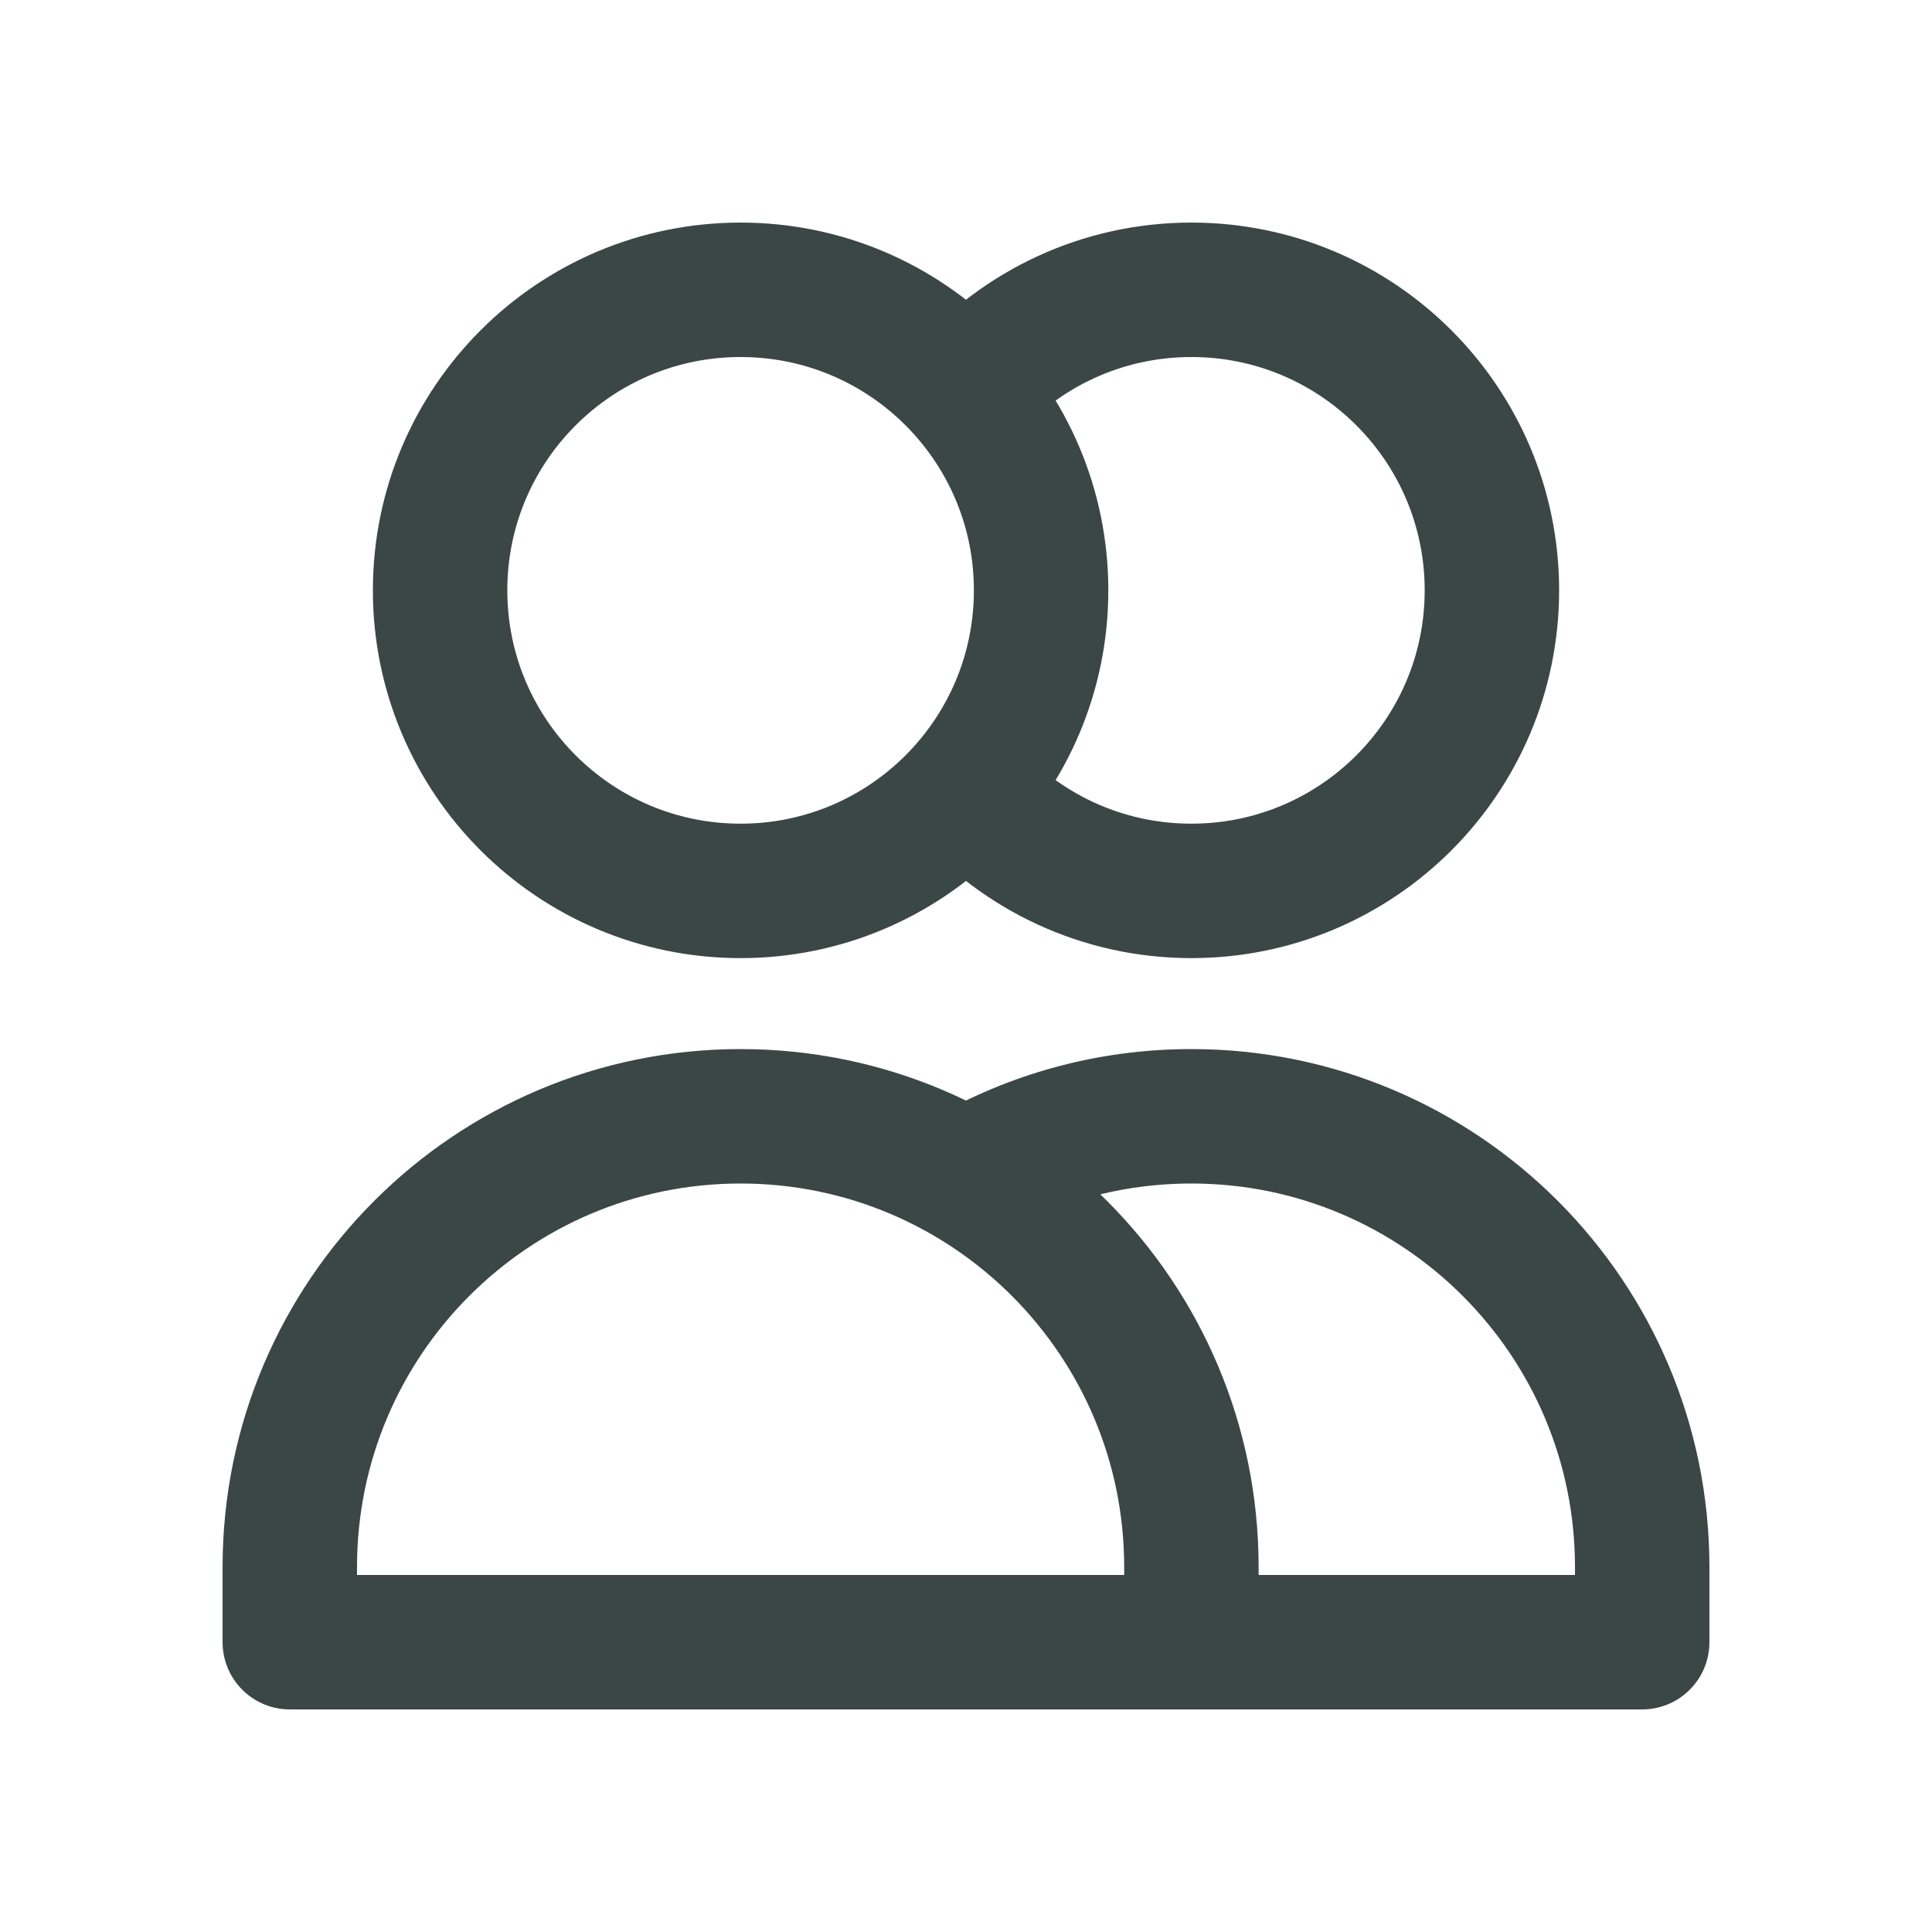
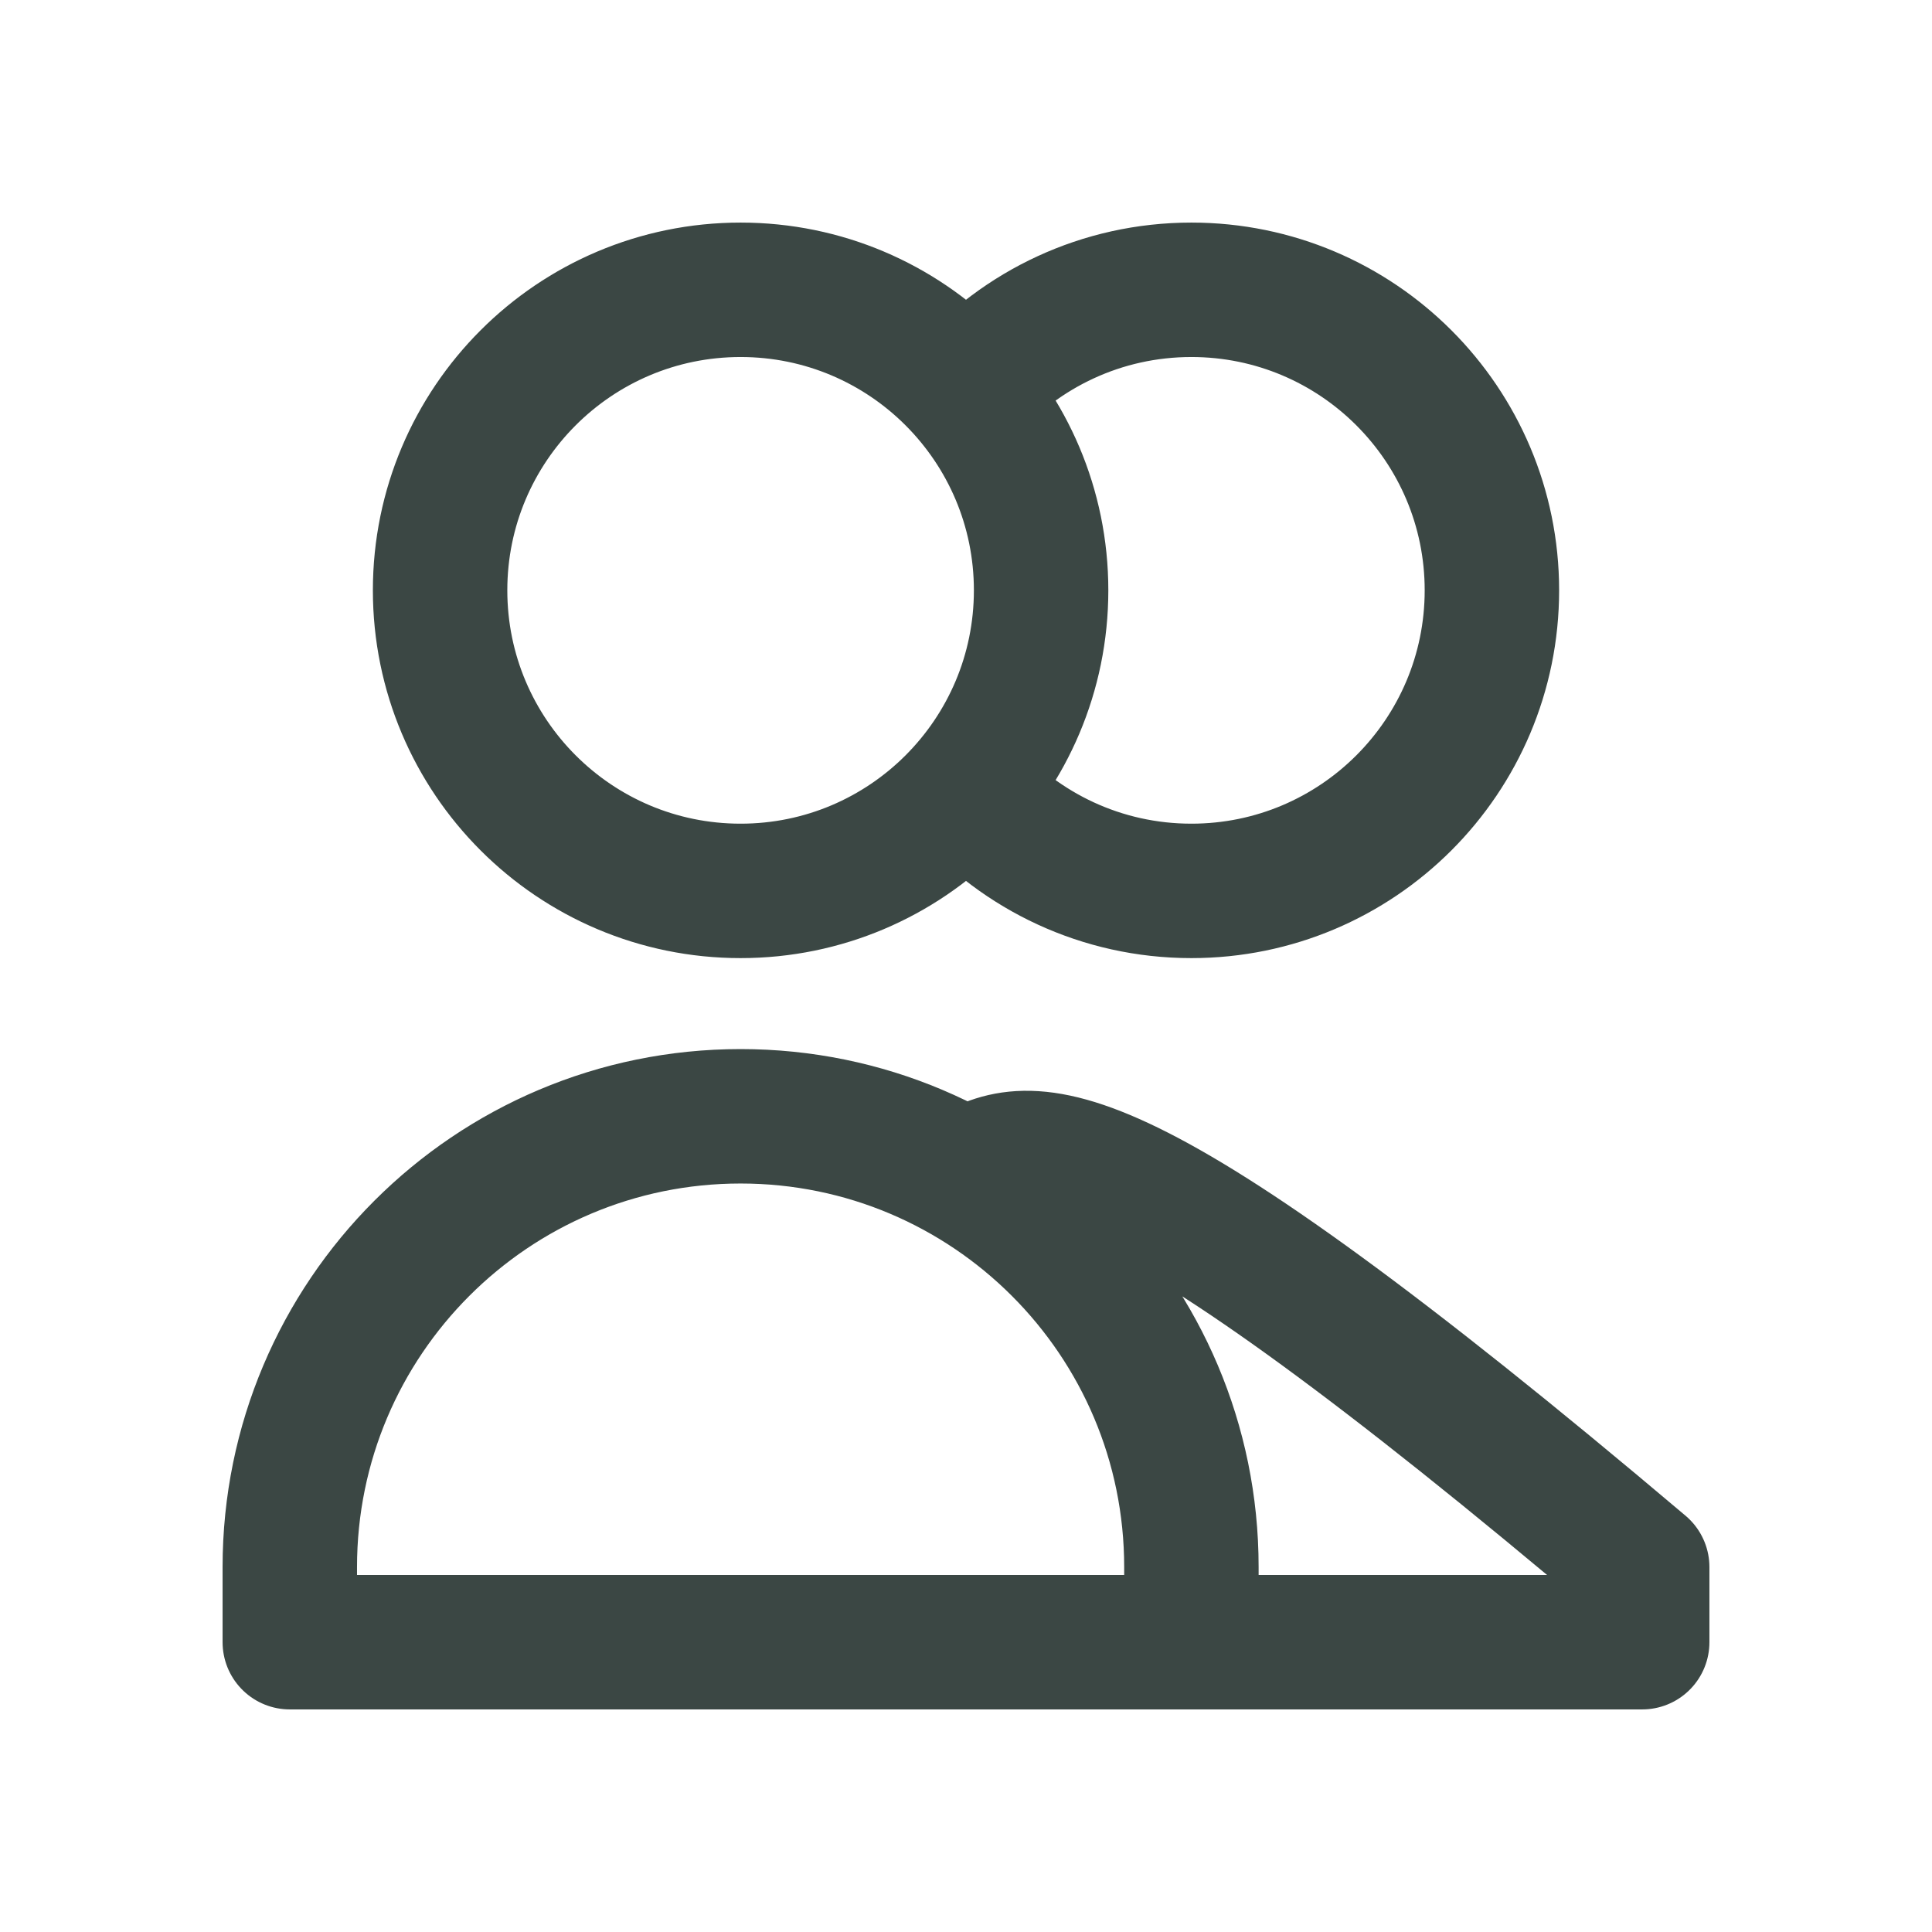
<svg xmlns="http://www.w3.org/2000/svg" width="24" height="24" viewBox="0 0 24 24" fill="none">
  <g id="Media / Icon/Unfilled/users">
-     <path id="Icon" d="M12 4.864C12.684 4.089 13.685 3.6 14.8 3.6C16.862 3.6 18.533 5.272 18.533 7.333C18.533 9.395 16.862 11.067 14.8 11.067C13.685 11.067 12.684 10.578 12 9.803M14.8 20.4H3.6V19.467C3.6 16.374 6.107 13.867 9.2 13.867C12.293 13.867 14.8 16.374 14.8 19.467V20.4ZM14.8 20.4H20.4V19.467C20.4 16.374 17.893 13.867 14.8 13.867C13.78 13.867 12.824 14.139 12 14.616M12.933 7.333C12.933 9.395 11.262 11.067 9.2 11.067C7.138 11.067 5.467 9.395 5.467 7.333C5.467 5.272 7.138 3.6 9.2 3.6C11.262 3.6 12.933 5.272 12.933 7.333Z" stroke="#3B4744" stroke-width="1.67" stroke-linecap="round" stroke-linejoin="round" />
+     <path id="Icon" d="M12 4.864C12.684 4.089 13.685 3.6 14.8 3.6C16.862 3.6 18.533 5.272 18.533 7.333C18.533 9.395 16.862 11.067 14.8 11.067C13.685 11.067 12.684 10.578 12 9.803M14.8 20.4H3.6V19.467C3.6 16.374 6.107 13.867 9.2 13.867C12.293 13.867 14.8 16.374 14.8 19.467V20.4ZM14.8 20.4H20.4V19.467C13.78 13.867 12.824 14.139 12 14.616M12.933 7.333C12.933 9.395 11.262 11.067 9.2 11.067C7.138 11.067 5.467 9.395 5.467 7.333C5.467 5.272 7.138 3.6 9.2 3.6C11.262 3.6 12.933 5.272 12.933 7.333Z" stroke="#3B4744" stroke-width="1.67" stroke-linecap="round" stroke-linejoin="round" />
  </g>
</svg>